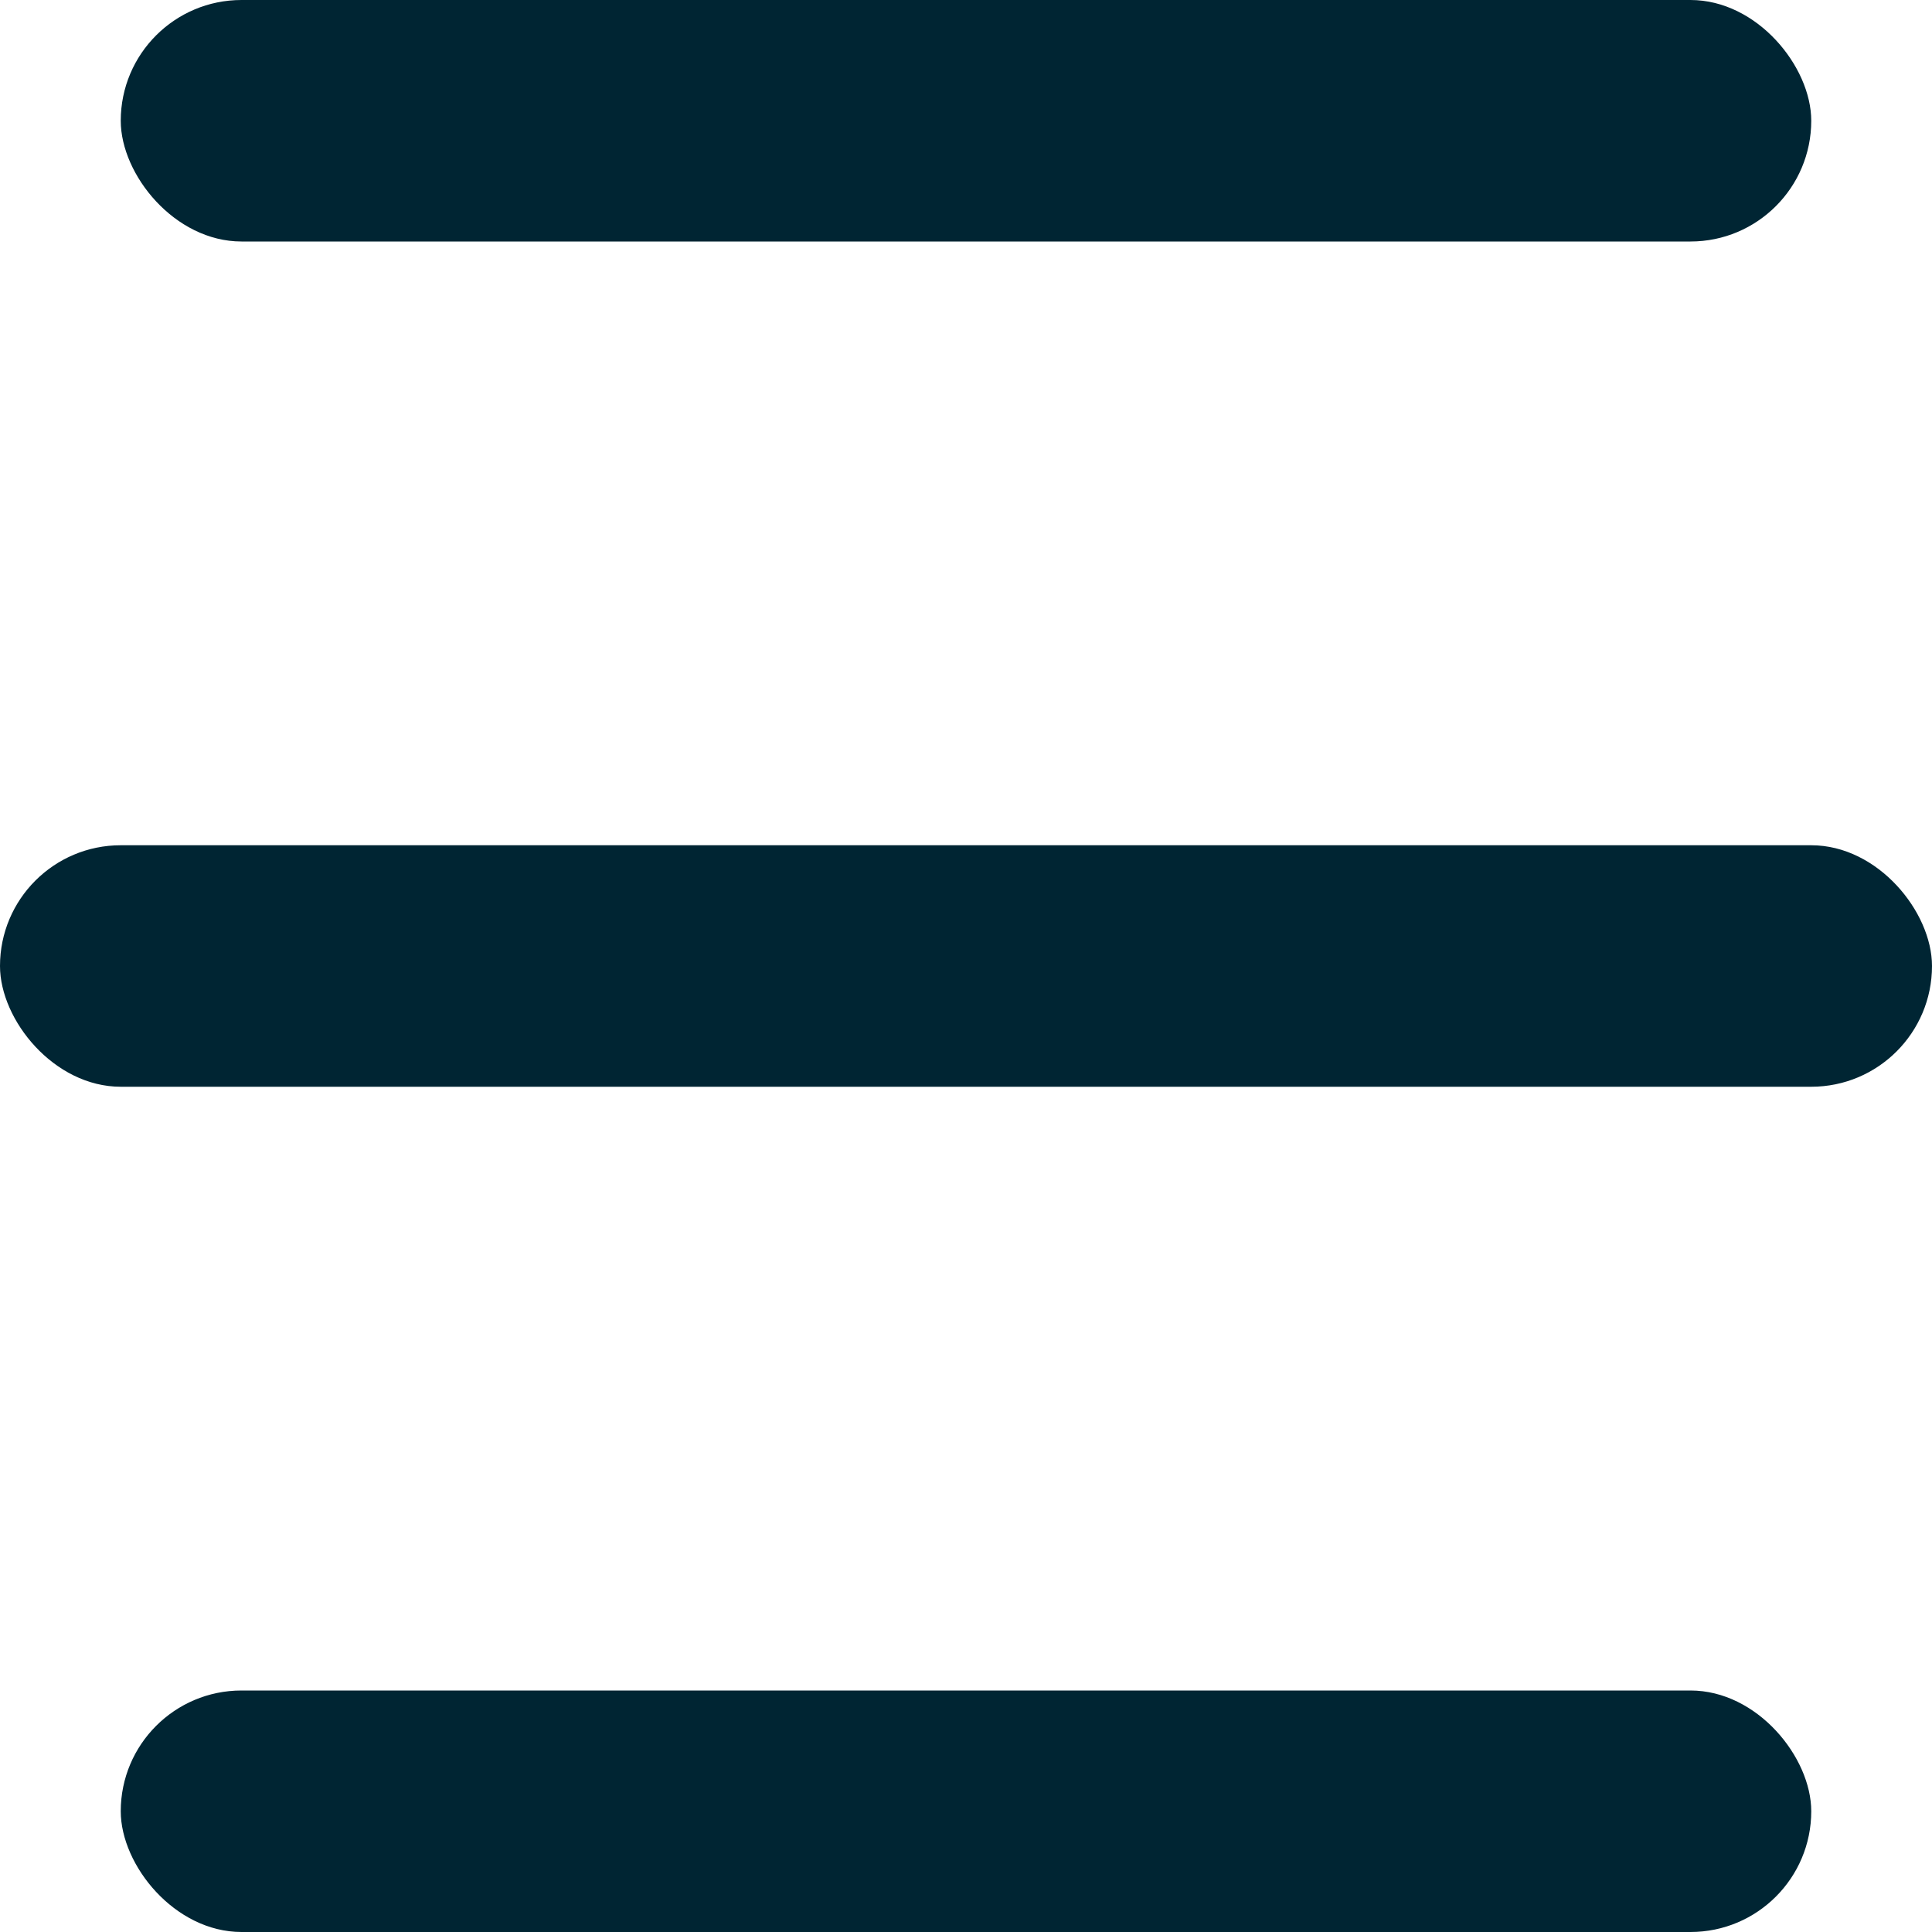
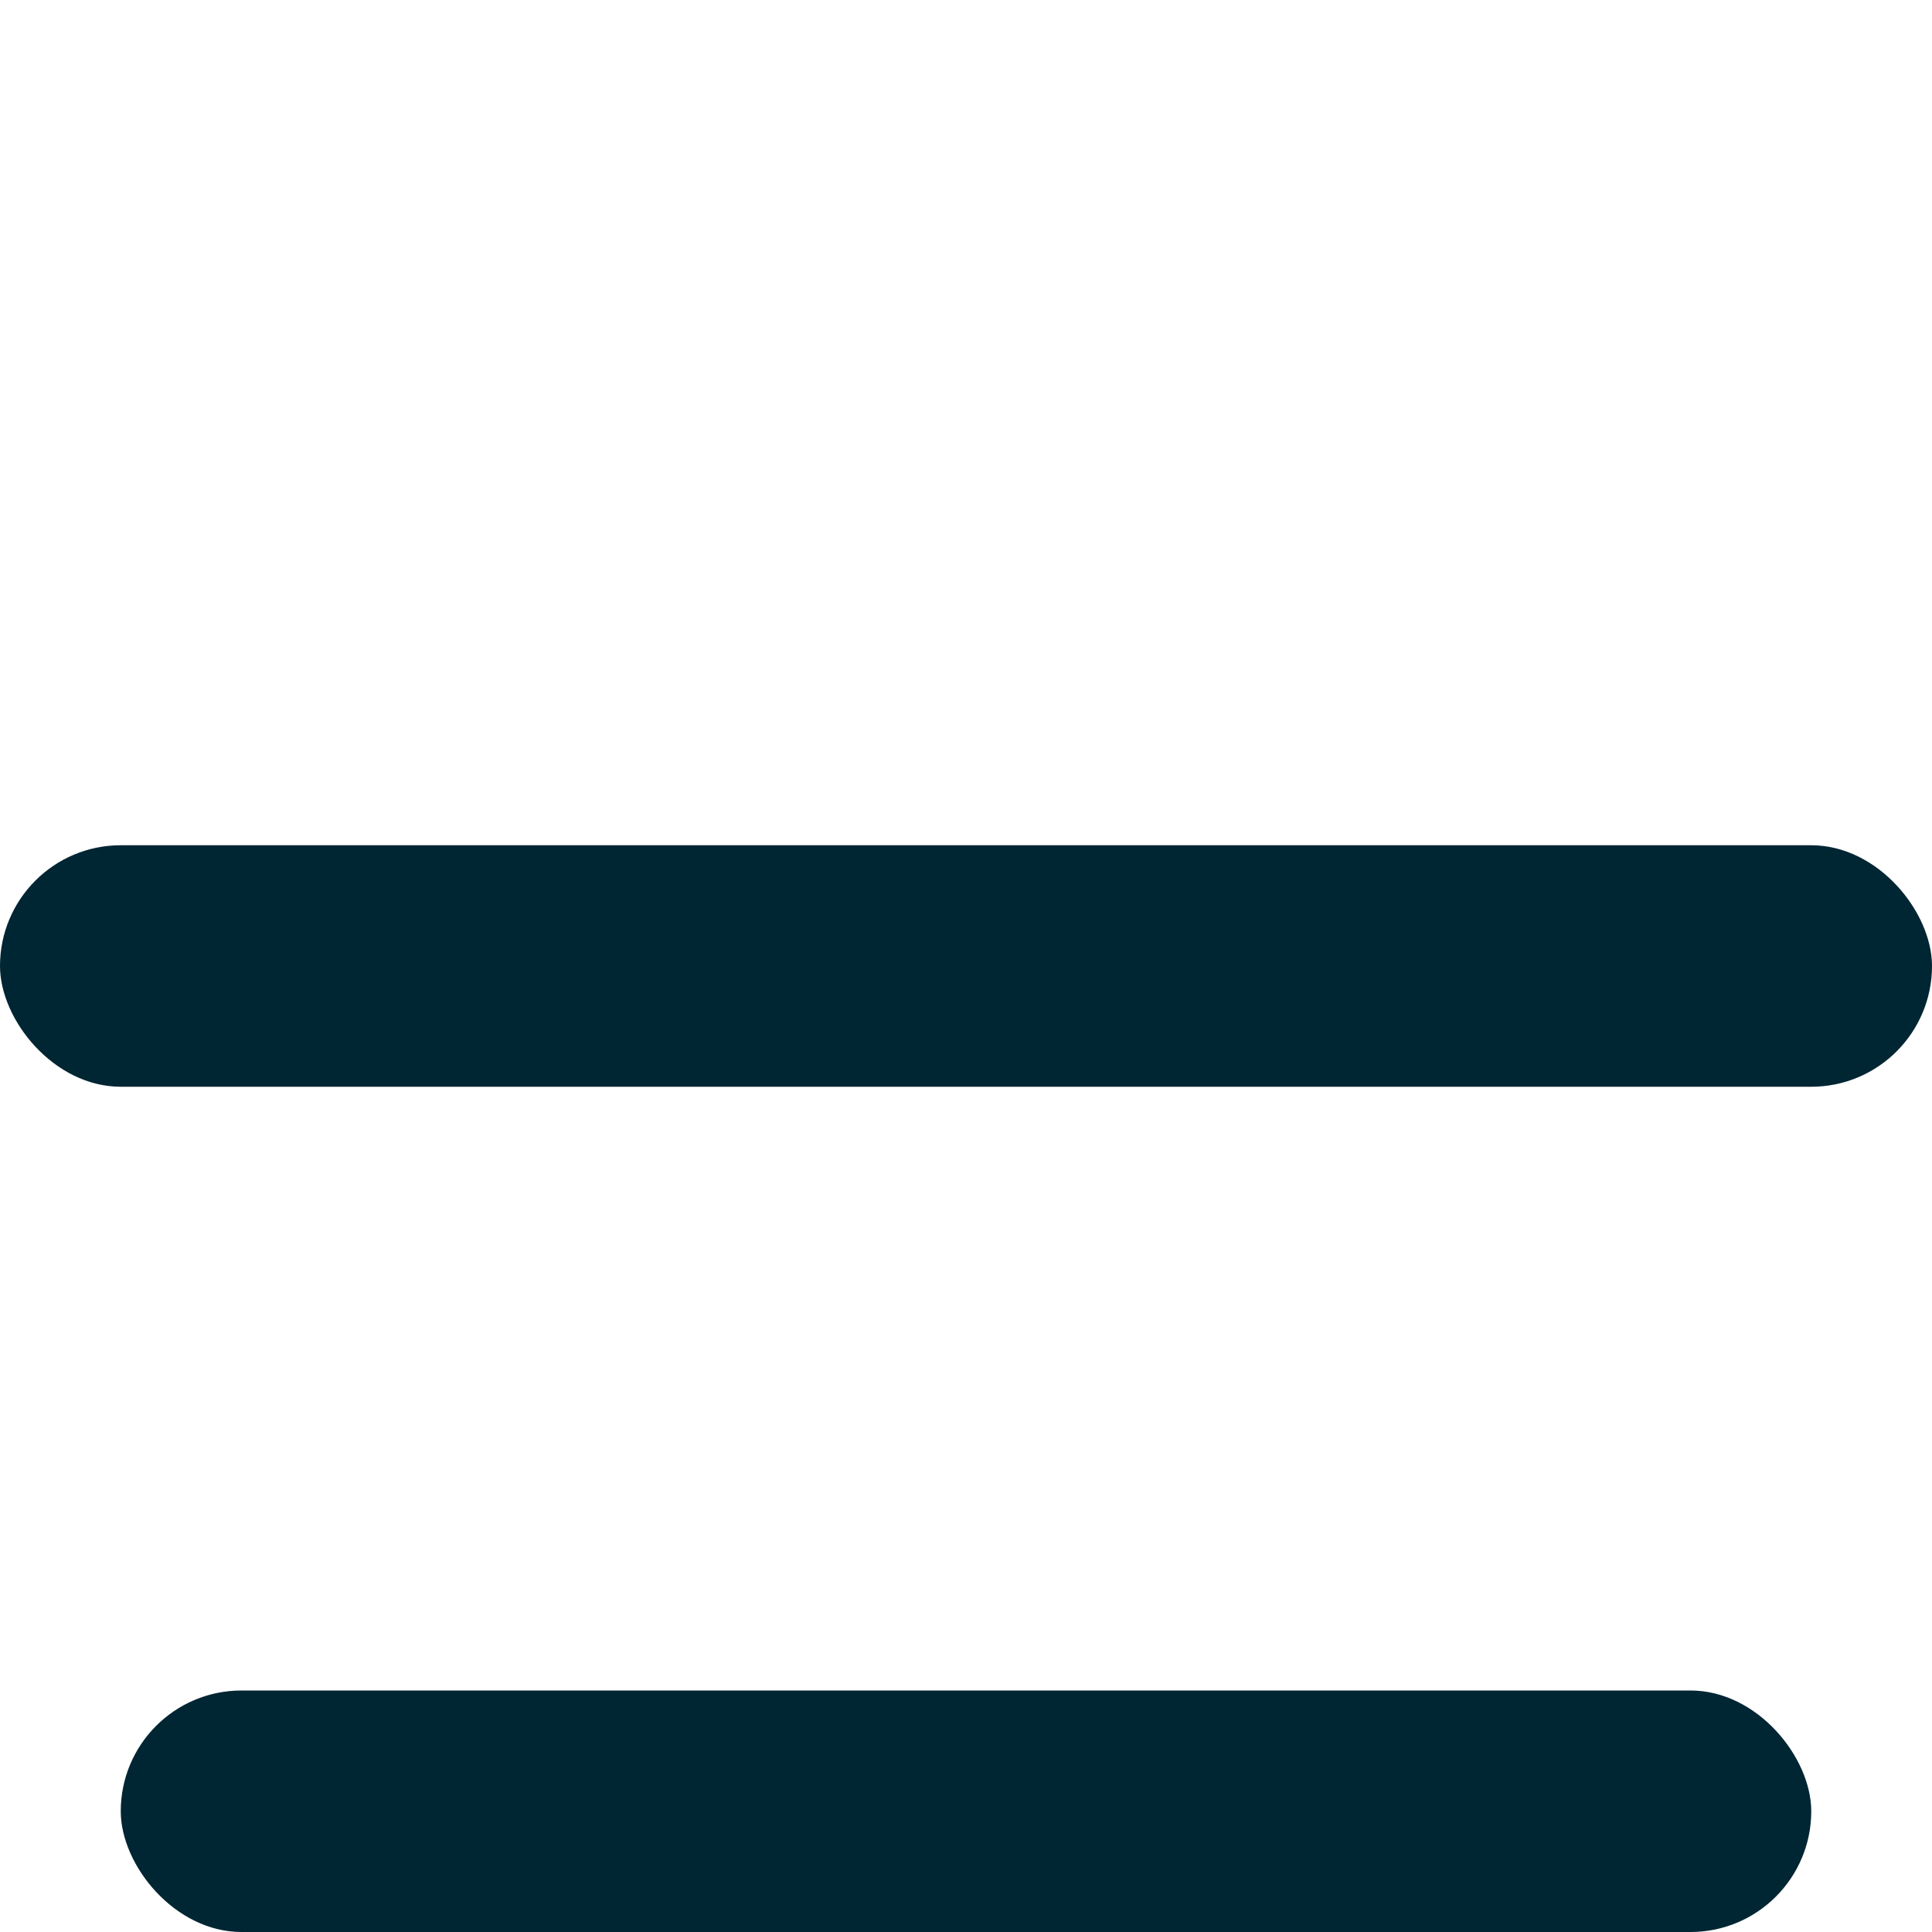
<svg xmlns="http://www.w3.org/2000/svg" width="16" height="16" viewBox="0 0 16 16" fill="none">
-   <rect x="1" width="14" height="2" rx="1" fill="#002533" />
  <rect y="7" width="16" height="2" rx="1" fill="#002533" />
  <rect x="1" y="14" width="14" height="2" rx="1" fill="#002533" />
</svg>